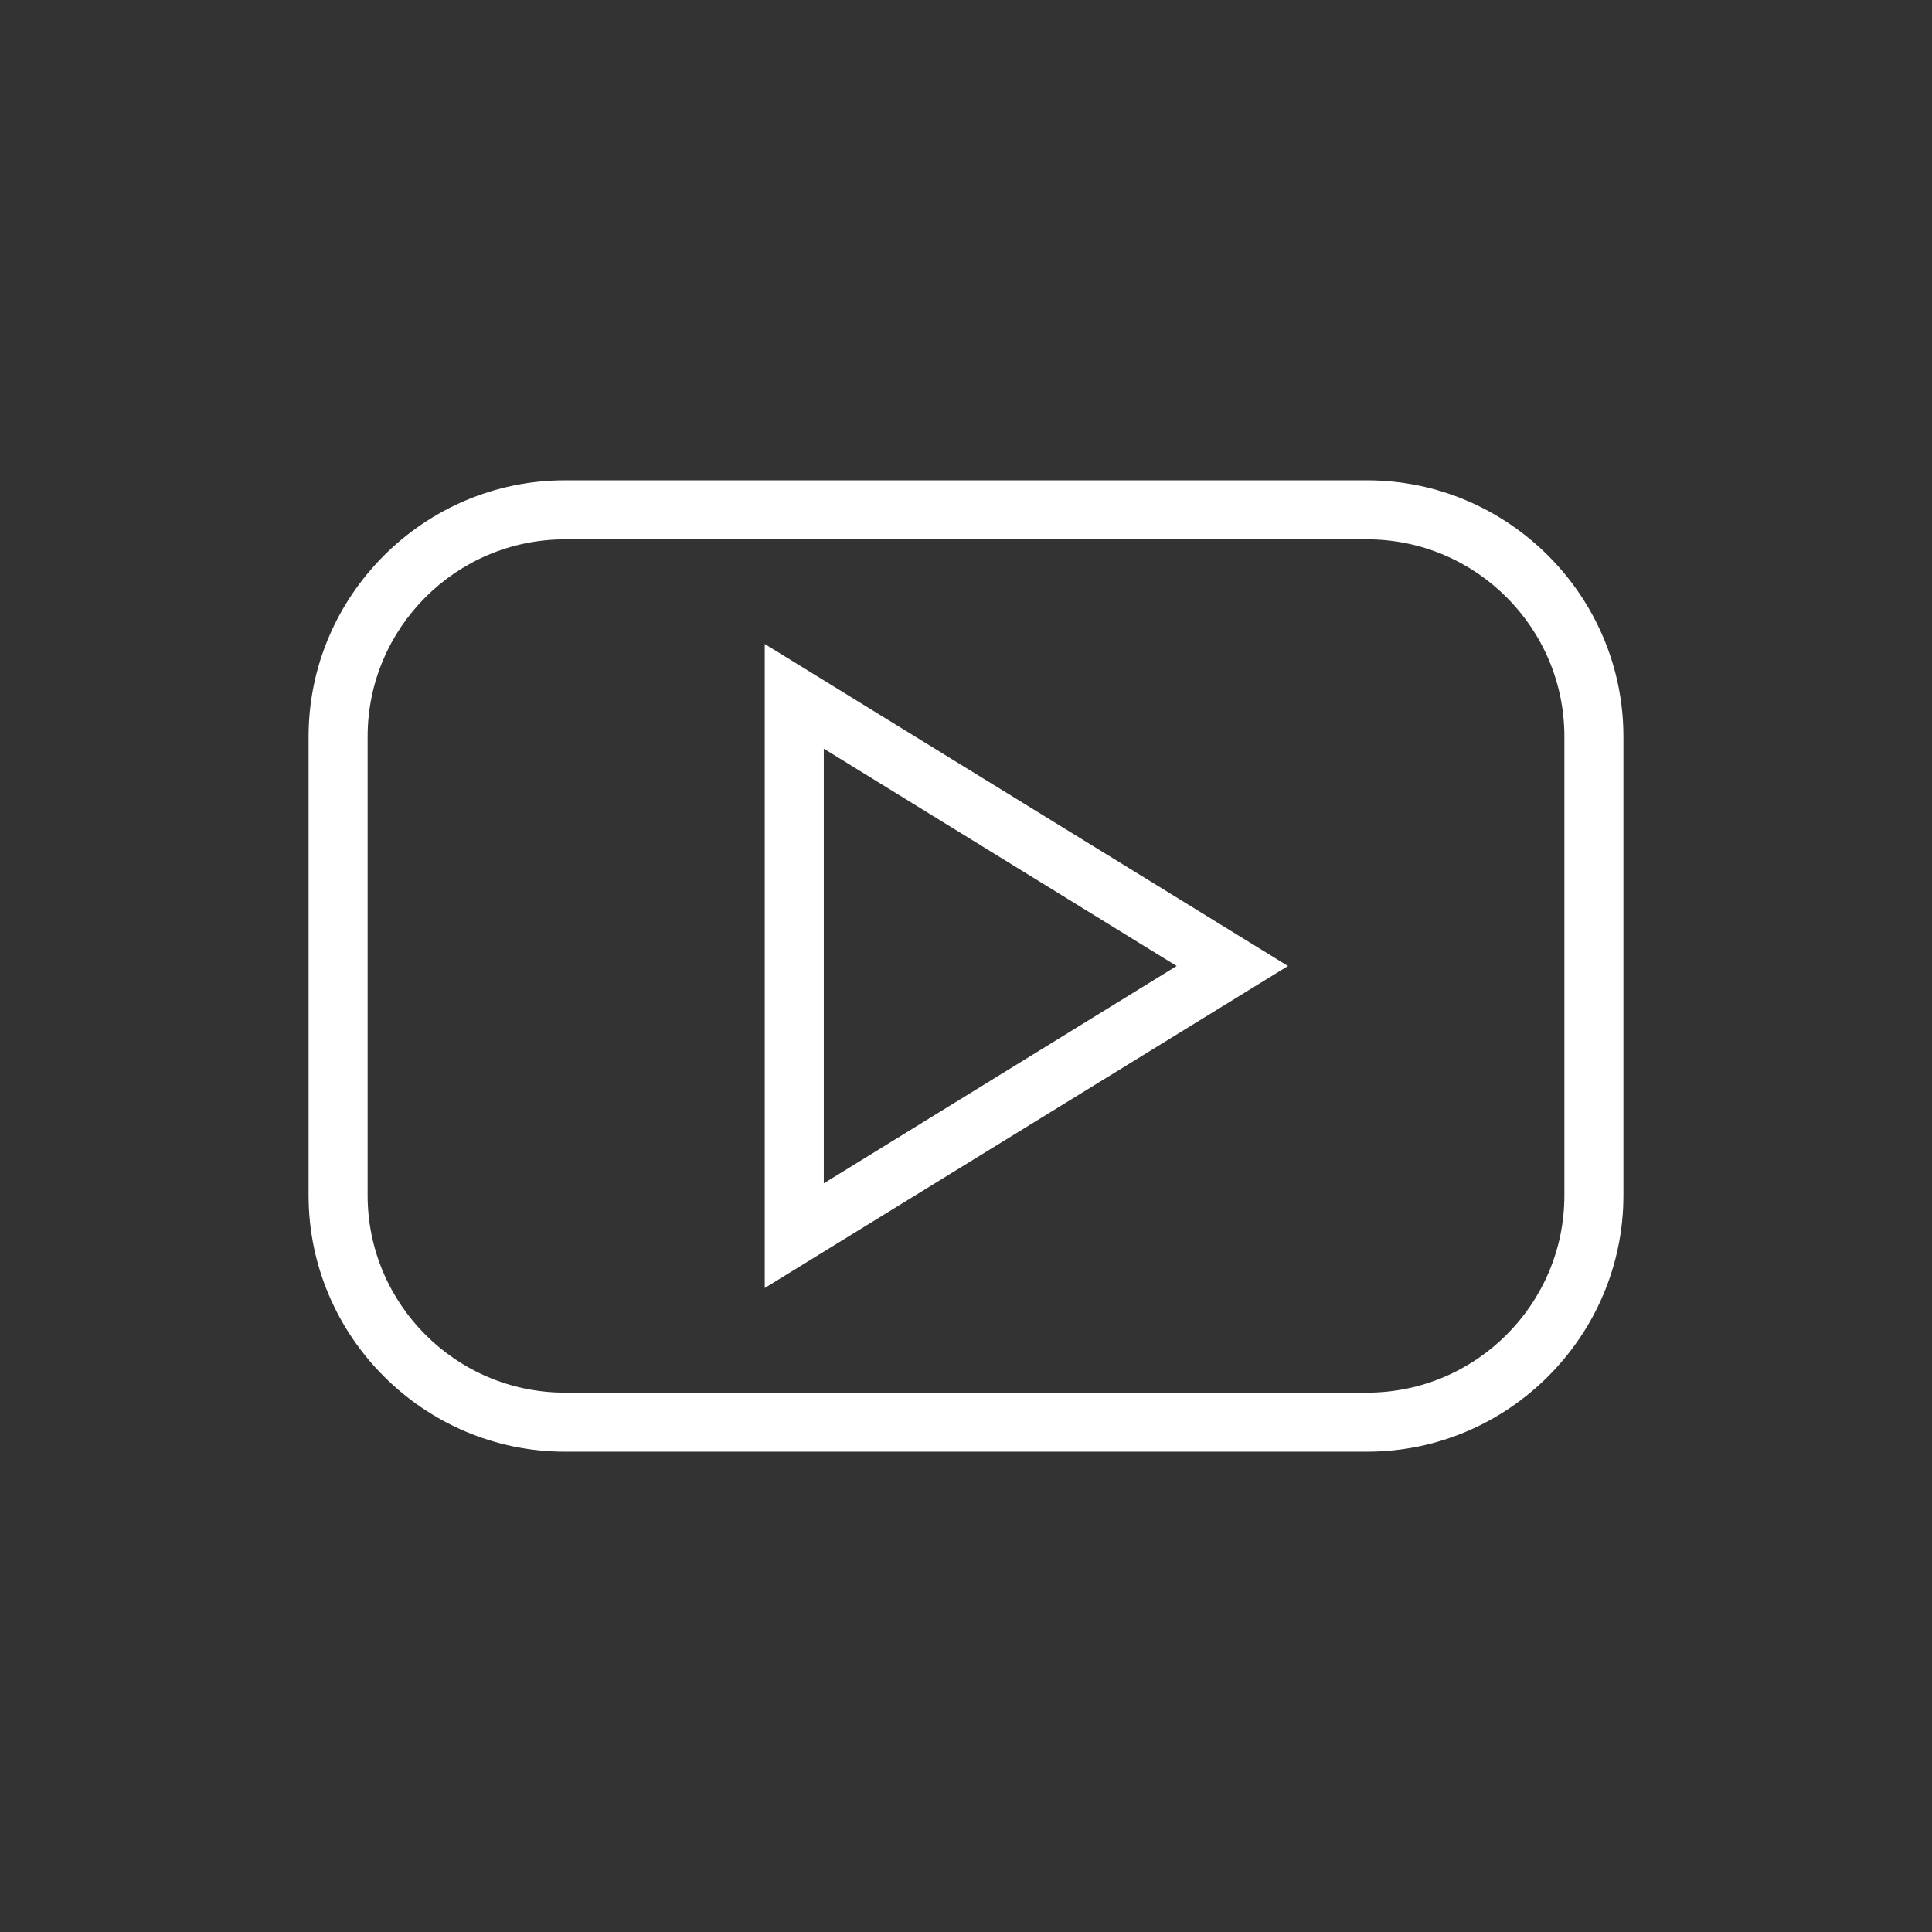
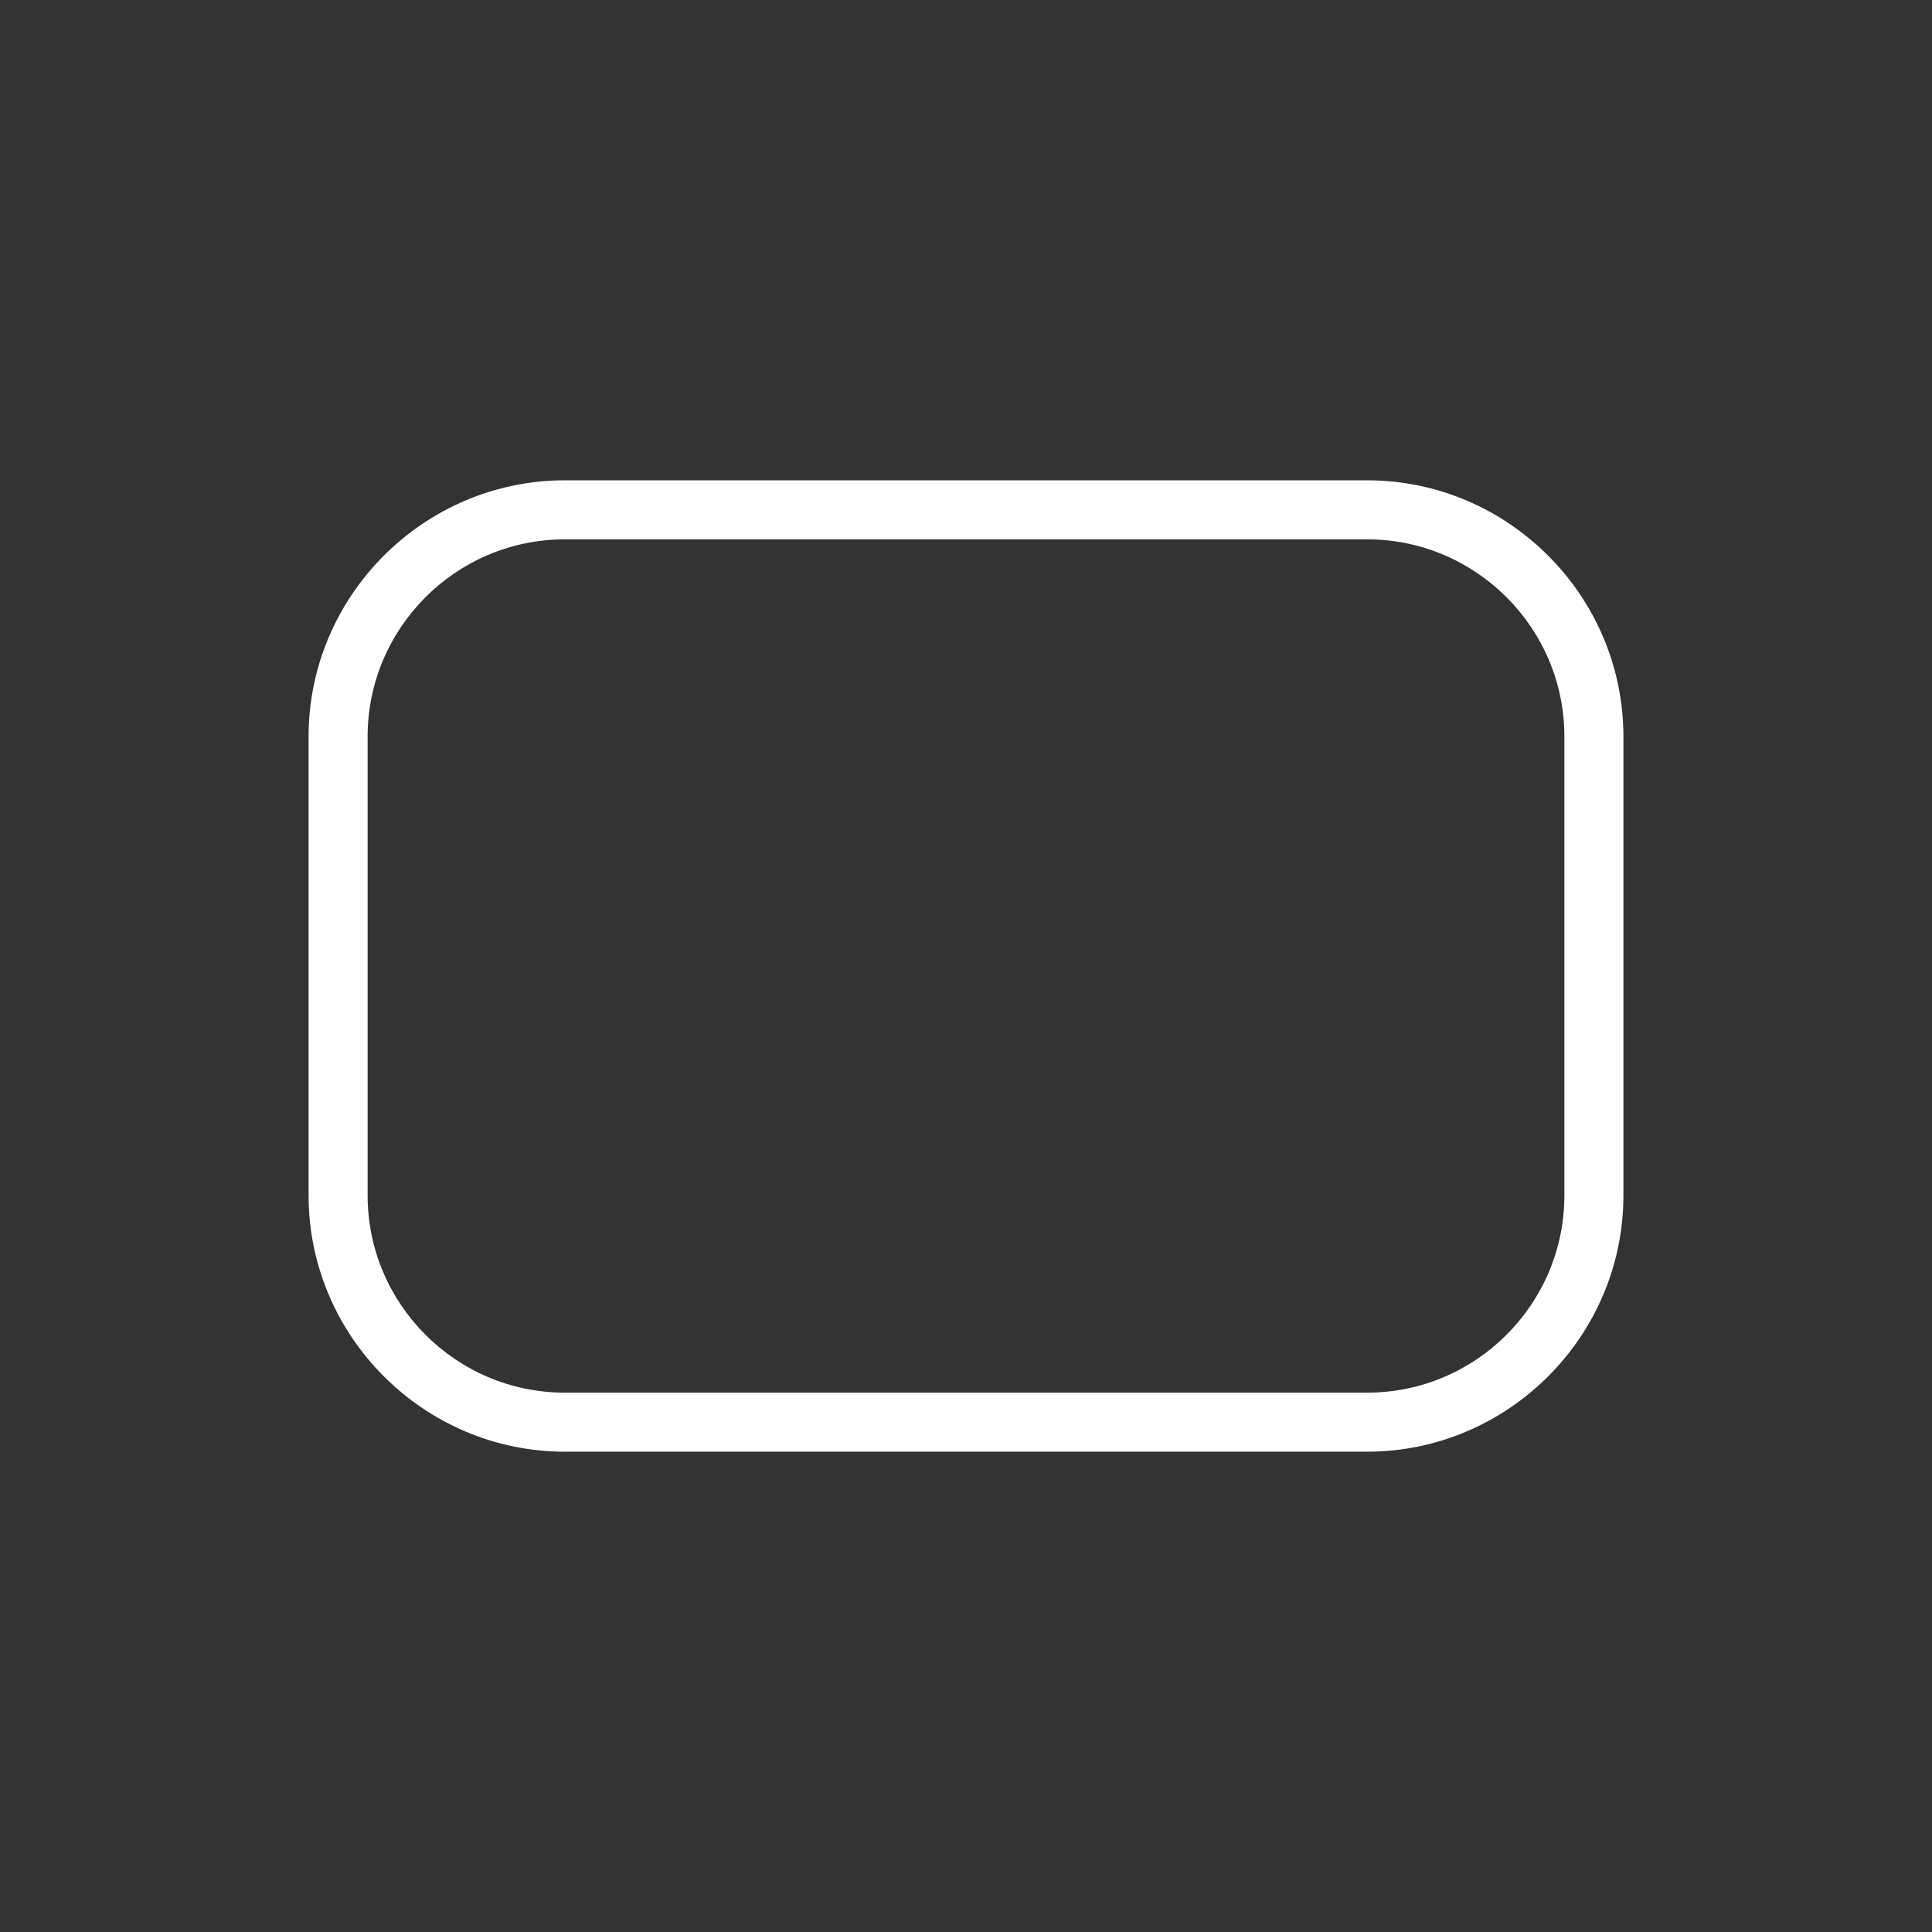
<svg xmlns="http://www.w3.org/2000/svg" version="1.1" id="Layer_1" x="0" y="0" viewBox="0 0 144 144" xml:space="preserve">
  <rect x="0" y="0" width="144" height="144" fill="#333333" stroke="none" />
  <style>.st0{fill:#fff}</style>
-   <path class="st0" d="M57 96l39-24-39-24v48zm4.4-40.2L87.7 72 61.4 88.2V55.8z" />
  <path class="st0" d="M101.9 35.8H42.1C31.6 35.8 23 44.4 23 54.9v34.2c0 10.5 8.6 19.1 19.1 19.1h59.8c10.5 0 19.1-8.6 19.1-19.1V54.9c0-10.5-8.6-19.1-19.1-19.1zm14.7 53.3c0 8.1-6.6 14.7-14.7 14.7H42.1c-8.1 0-14.7-6.6-14.7-14.7V54.9c0-8.1 6.6-14.7 14.7-14.7h59.8c8.1 0 14.7 6.6 14.7 14.7v34.2z" />
</svg>